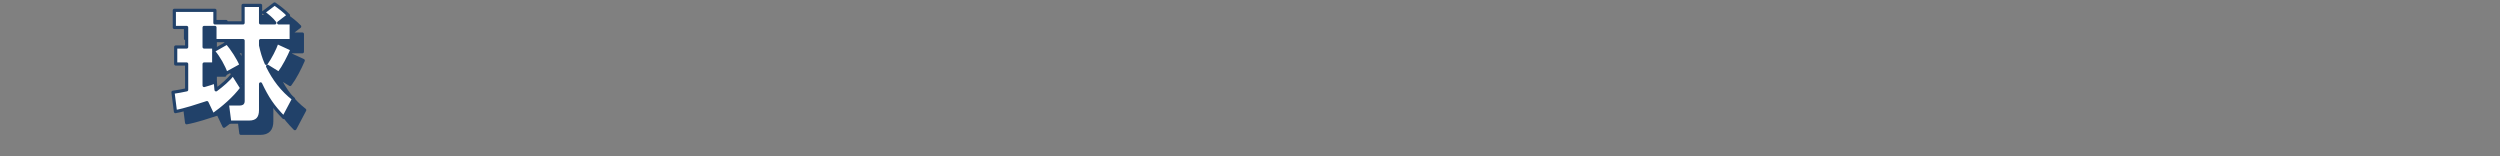
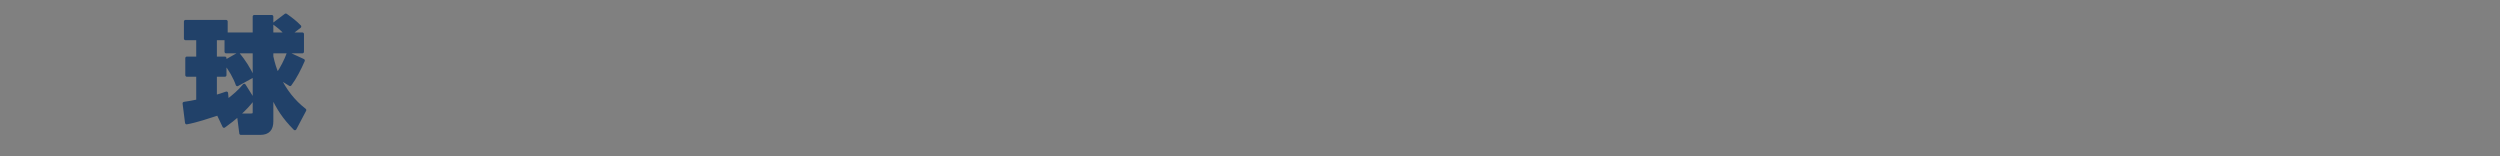
<svg xmlns="http://www.w3.org/2000/svg" id="_テキスト" data-name="テキスト" version="1.1" viewBox="0 0 1281.63 80.2">
  <rect x="0" y="0" width="1281.63" height="80.2" fill="#808080" stroke="none" />
  <defs>
    <style>
      .st0 {
        fill: #fff;
      }

      .st0, .st1 {
        stroke: #214169;
        stroke-linecap: round;
        stroke-linejoin: round;
        stroke-width: 1.63px;
      }

      .st1 {
        fill: #214169;
      }
    </style>
  </defs>
  <path class="st1" d="M95.67,62.92l-1.26-9.9c2.33-.32,4.67-.76,7-1.26v-13.24h-5.61v-8.7h5.61v-10.03h-6.31v-8.77h20.81v6.43h14.44v-8.96h8.96v8.96h7.32c-1.64-2.14-3.72-3.78-5.87-5.36l5.74-4.35c2.46,1.7,5.11,3.72,7.13,5.86l-5.04,3.85h6.43v9.08h-15.7v2.46c.76,3.41,1.51,6.05,2.9,9.21,2.08-2.96,4.35-7.32,5.55-10.72l7.69,3.53c-1.7,3.97-4.16,8.83-6.75,12.3l-5.8-3.59c3.28,6.62,7.44,12.17,13.31,16.71l-5.04,9.52c-5.68-5.8-8.39-9.96-11.86-17.22v13.43c0,4.04-1.77,6.18-5.93,6.18h-9.9l-1.2-9.33h6.18c1.2,0,1.89-.19,1.89-1.51v-30.96h-14.44v-6.75h-5.55v10.03h4.92v1.83l6.87-3.91c2.52,2.96,5.74,7.82,7.19,11.41l-7.69,4.23c-1.13-3.41-3.97-8.45-6.37-11.16v6.31h-4.92v11.04c1.96-.57,3.85-1.14,5.74-1.83l.38,4.04c3.22-2.4,6.18-4.92,8.7-8.01l4.48,7.13c-3.78,5.11-9.59,10.09-14.82,13.81l-3.03-6.37c-4.86,1.58-11.23,3.72-16.14,4.6Z" />
-   <path class="st0" d="M89.94,57.2l-1.26-9.9c2.33-.32,4.67-.76,7-1.26v-13.24h-5.61v-8.7h5.61v-10.03h-6.31V5.3h20.81v6.43h14.44V2.77h8.96v8.96h7.32c-1.64-2.14-3.72-3.78-5.87-5.36l5.74-4.35c2.46,1.7,5.11,3.72,7.13,5.86l-5.04,3.85h6.43v9.08h-15.7v2.46c.76,3.41,1.51,6.05,2.9,9.21,2.08-2.96,4.35-7.32,5.55-10.72l7.69,3.53c-1.7,3.97-4.16,8.83-6.75,12.3l-5.8-3.59c3.28,6.62,7.44,12.17,13.31,16.71l-5.04,9.52c-5.68-5.8-8.39-9.96-11.86-17.22v13.43c0,4.04-1.77,6.18-5.93,6.18h-9.9l-1.2-9.33h6.18c1.2,0,1.89-.19,1.89-1.51v-30.96h-14.44v-6.75h-5.55v10.03h4.92v1.83l6.87-3.91c2.52,2.96,5.74,7.82,7.19,11.41l-7.69,4.23c-1.13-3.41-3.97-8.45-6.37-11.16v6.31h-4.92v11.04c1.96-.57,3.85-1.14,5.74-1.83l.38,4.04c3.22-2.4,6.18-4.92,8.7-8.01l4.48,7.13c-3.78,5.11-9.59,10.09-14.82,13.81l-3.03-6.37c-4.86,1.58-11.23,3.72-16.14,4.6Z" />
</svg>